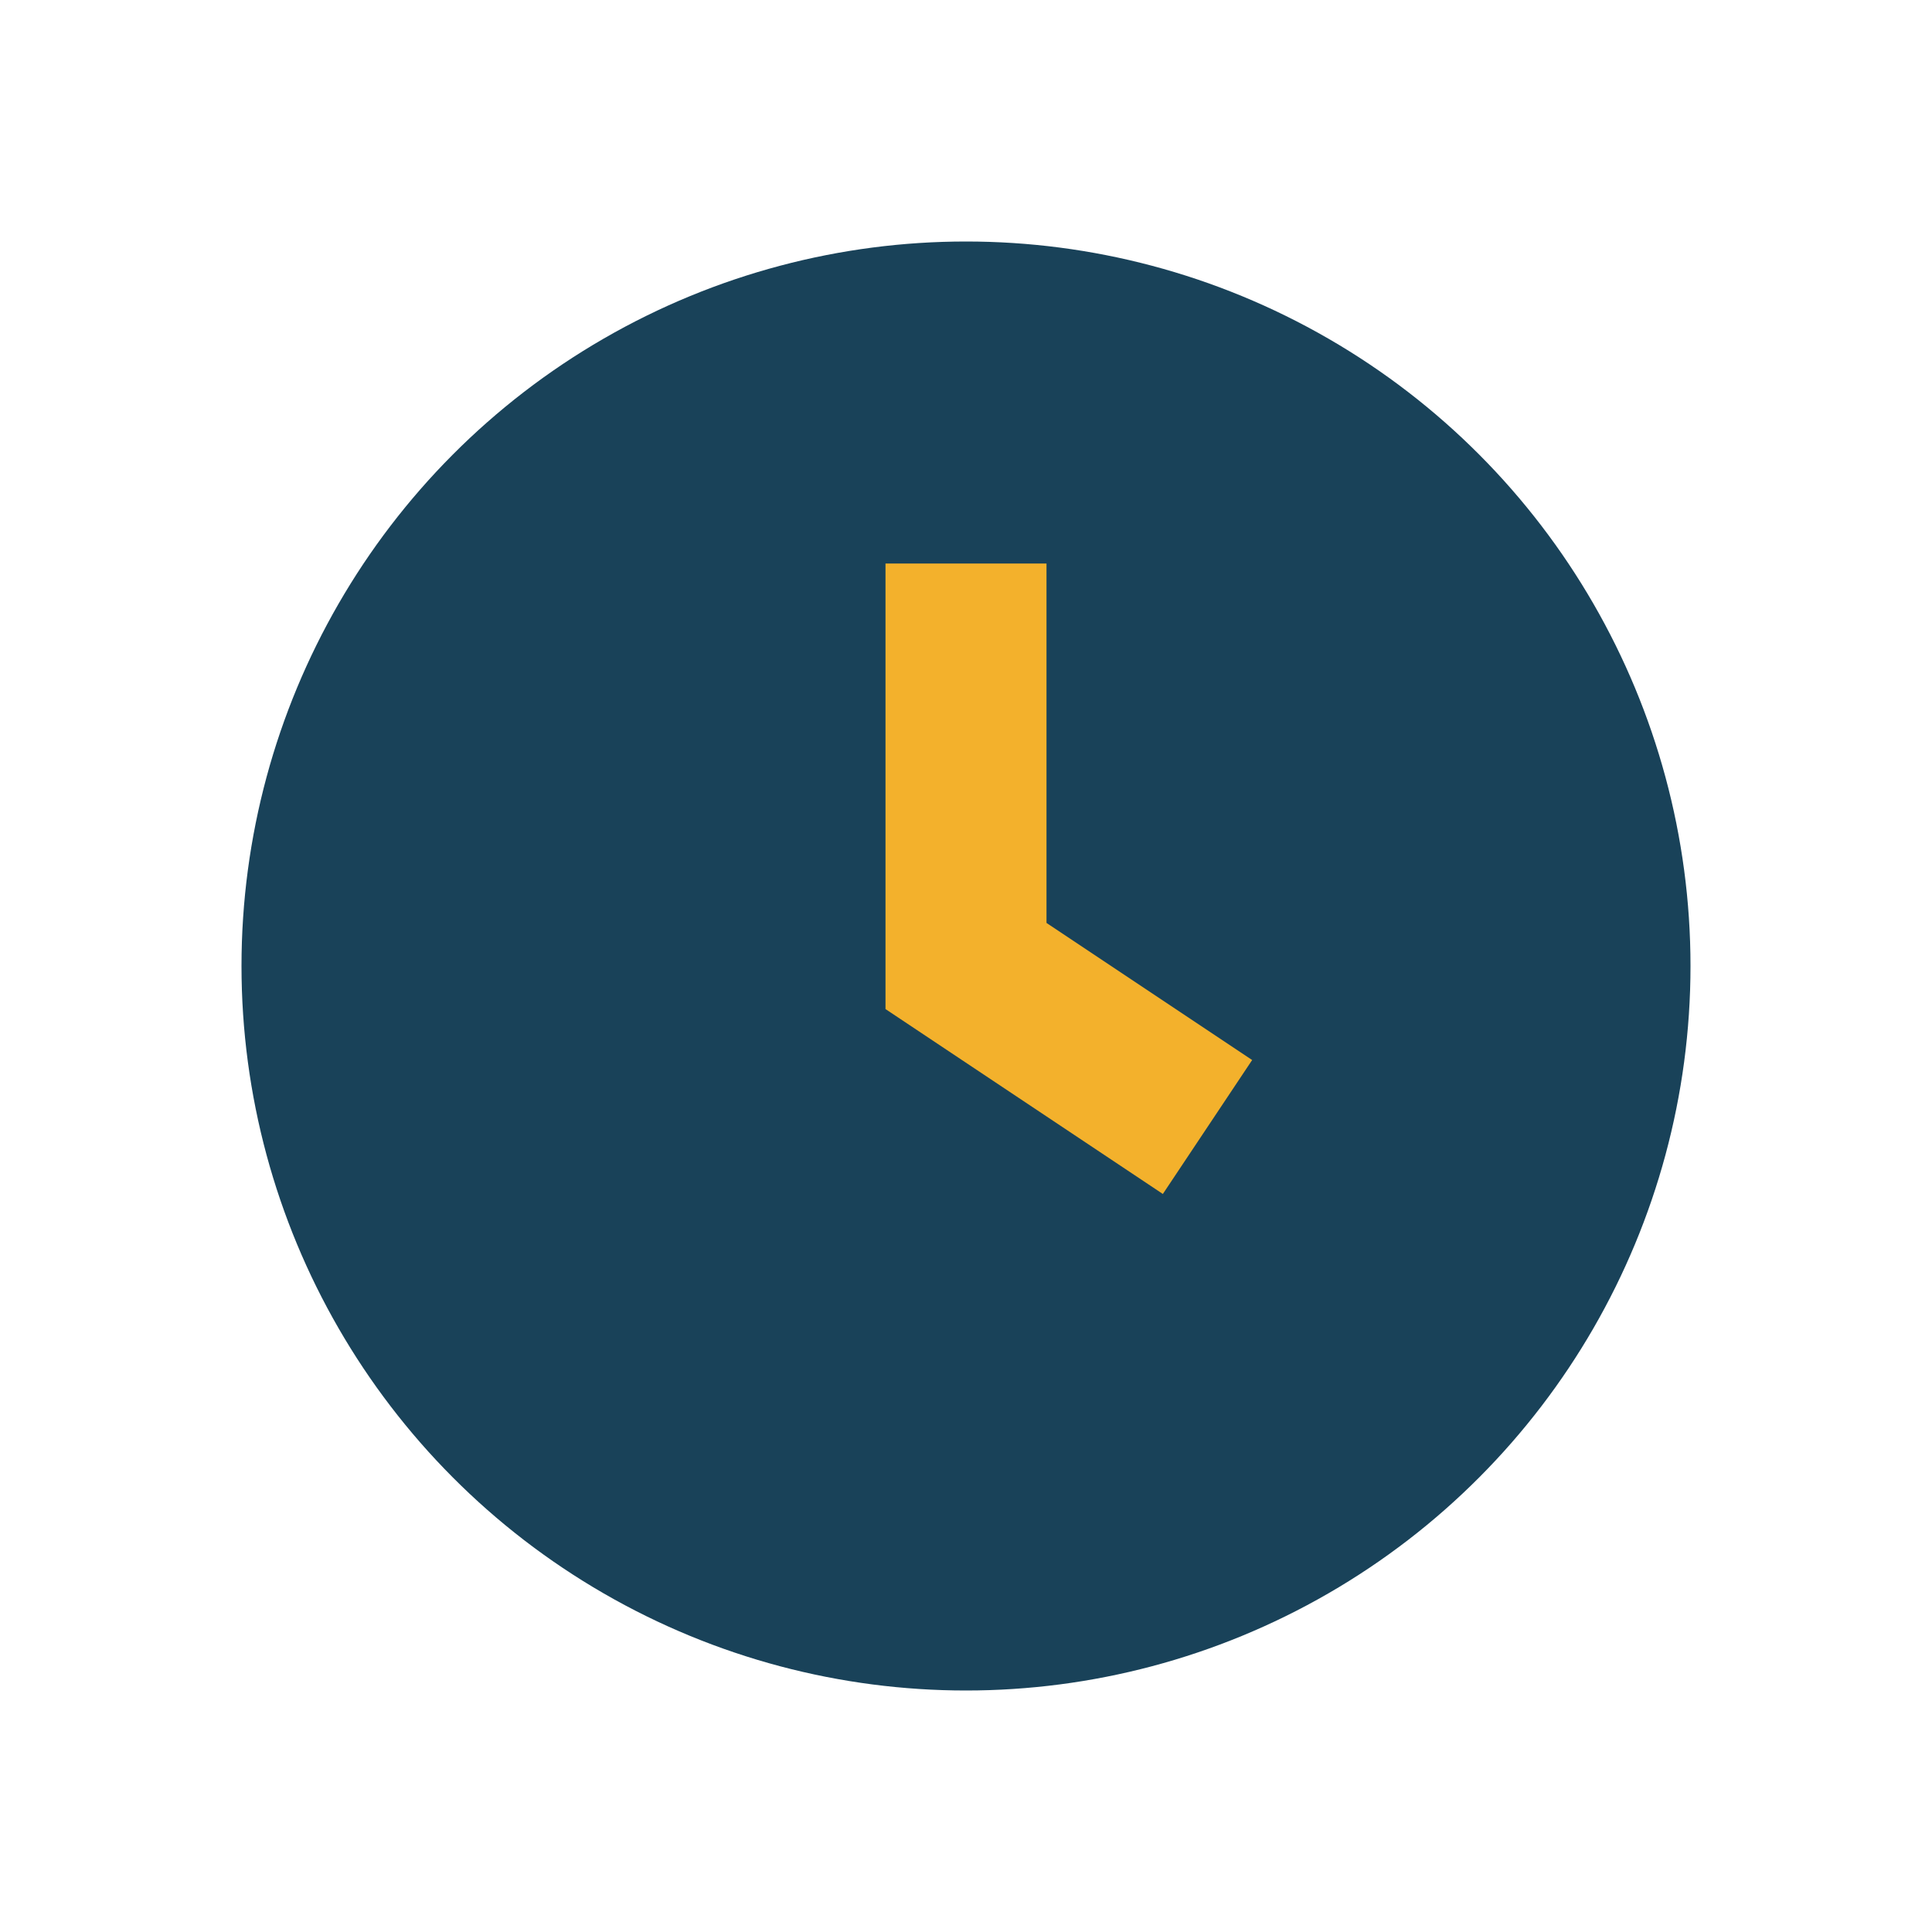
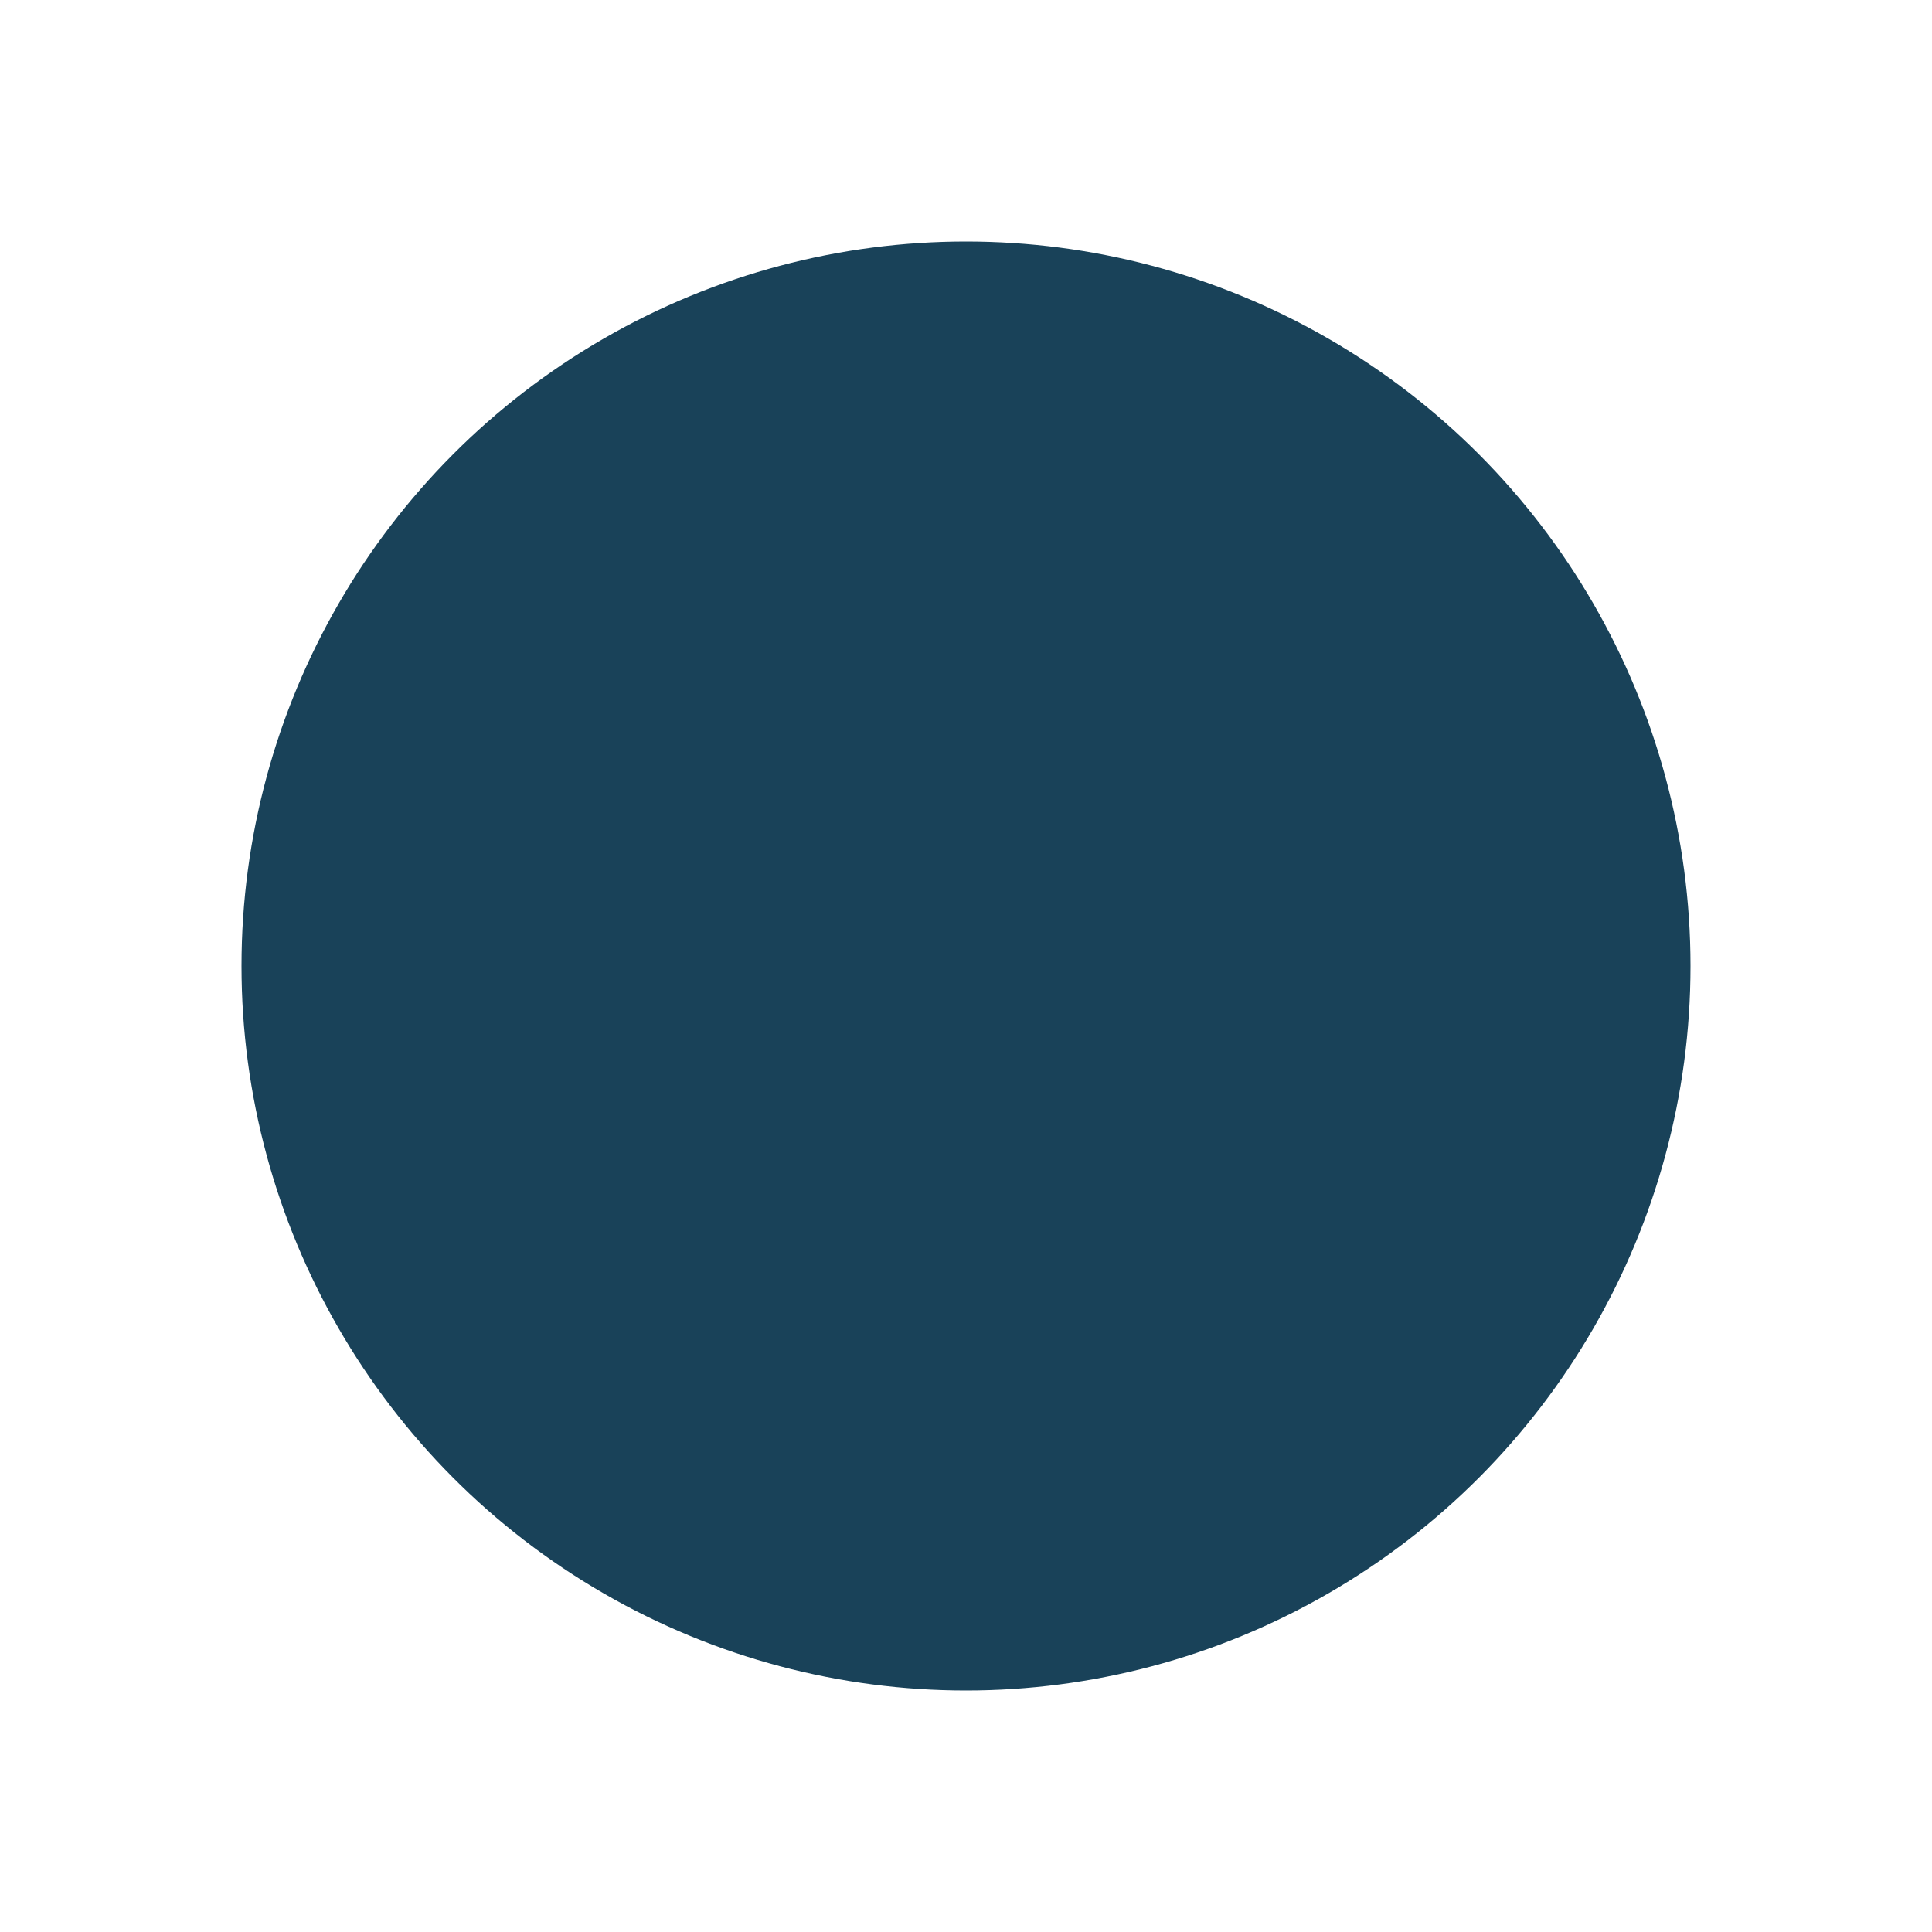
<svg xmlns="http://www.w3.org/2000/svg" width="24" height="24" viewBox="0 0 24 24">
  <circle cx="12" cy="12" r="9" fill="#194259" />
-   <path d="M12 7v5l3 2" stroke="#F3B12C" stroke-width="2" fill="none" />
</svg>